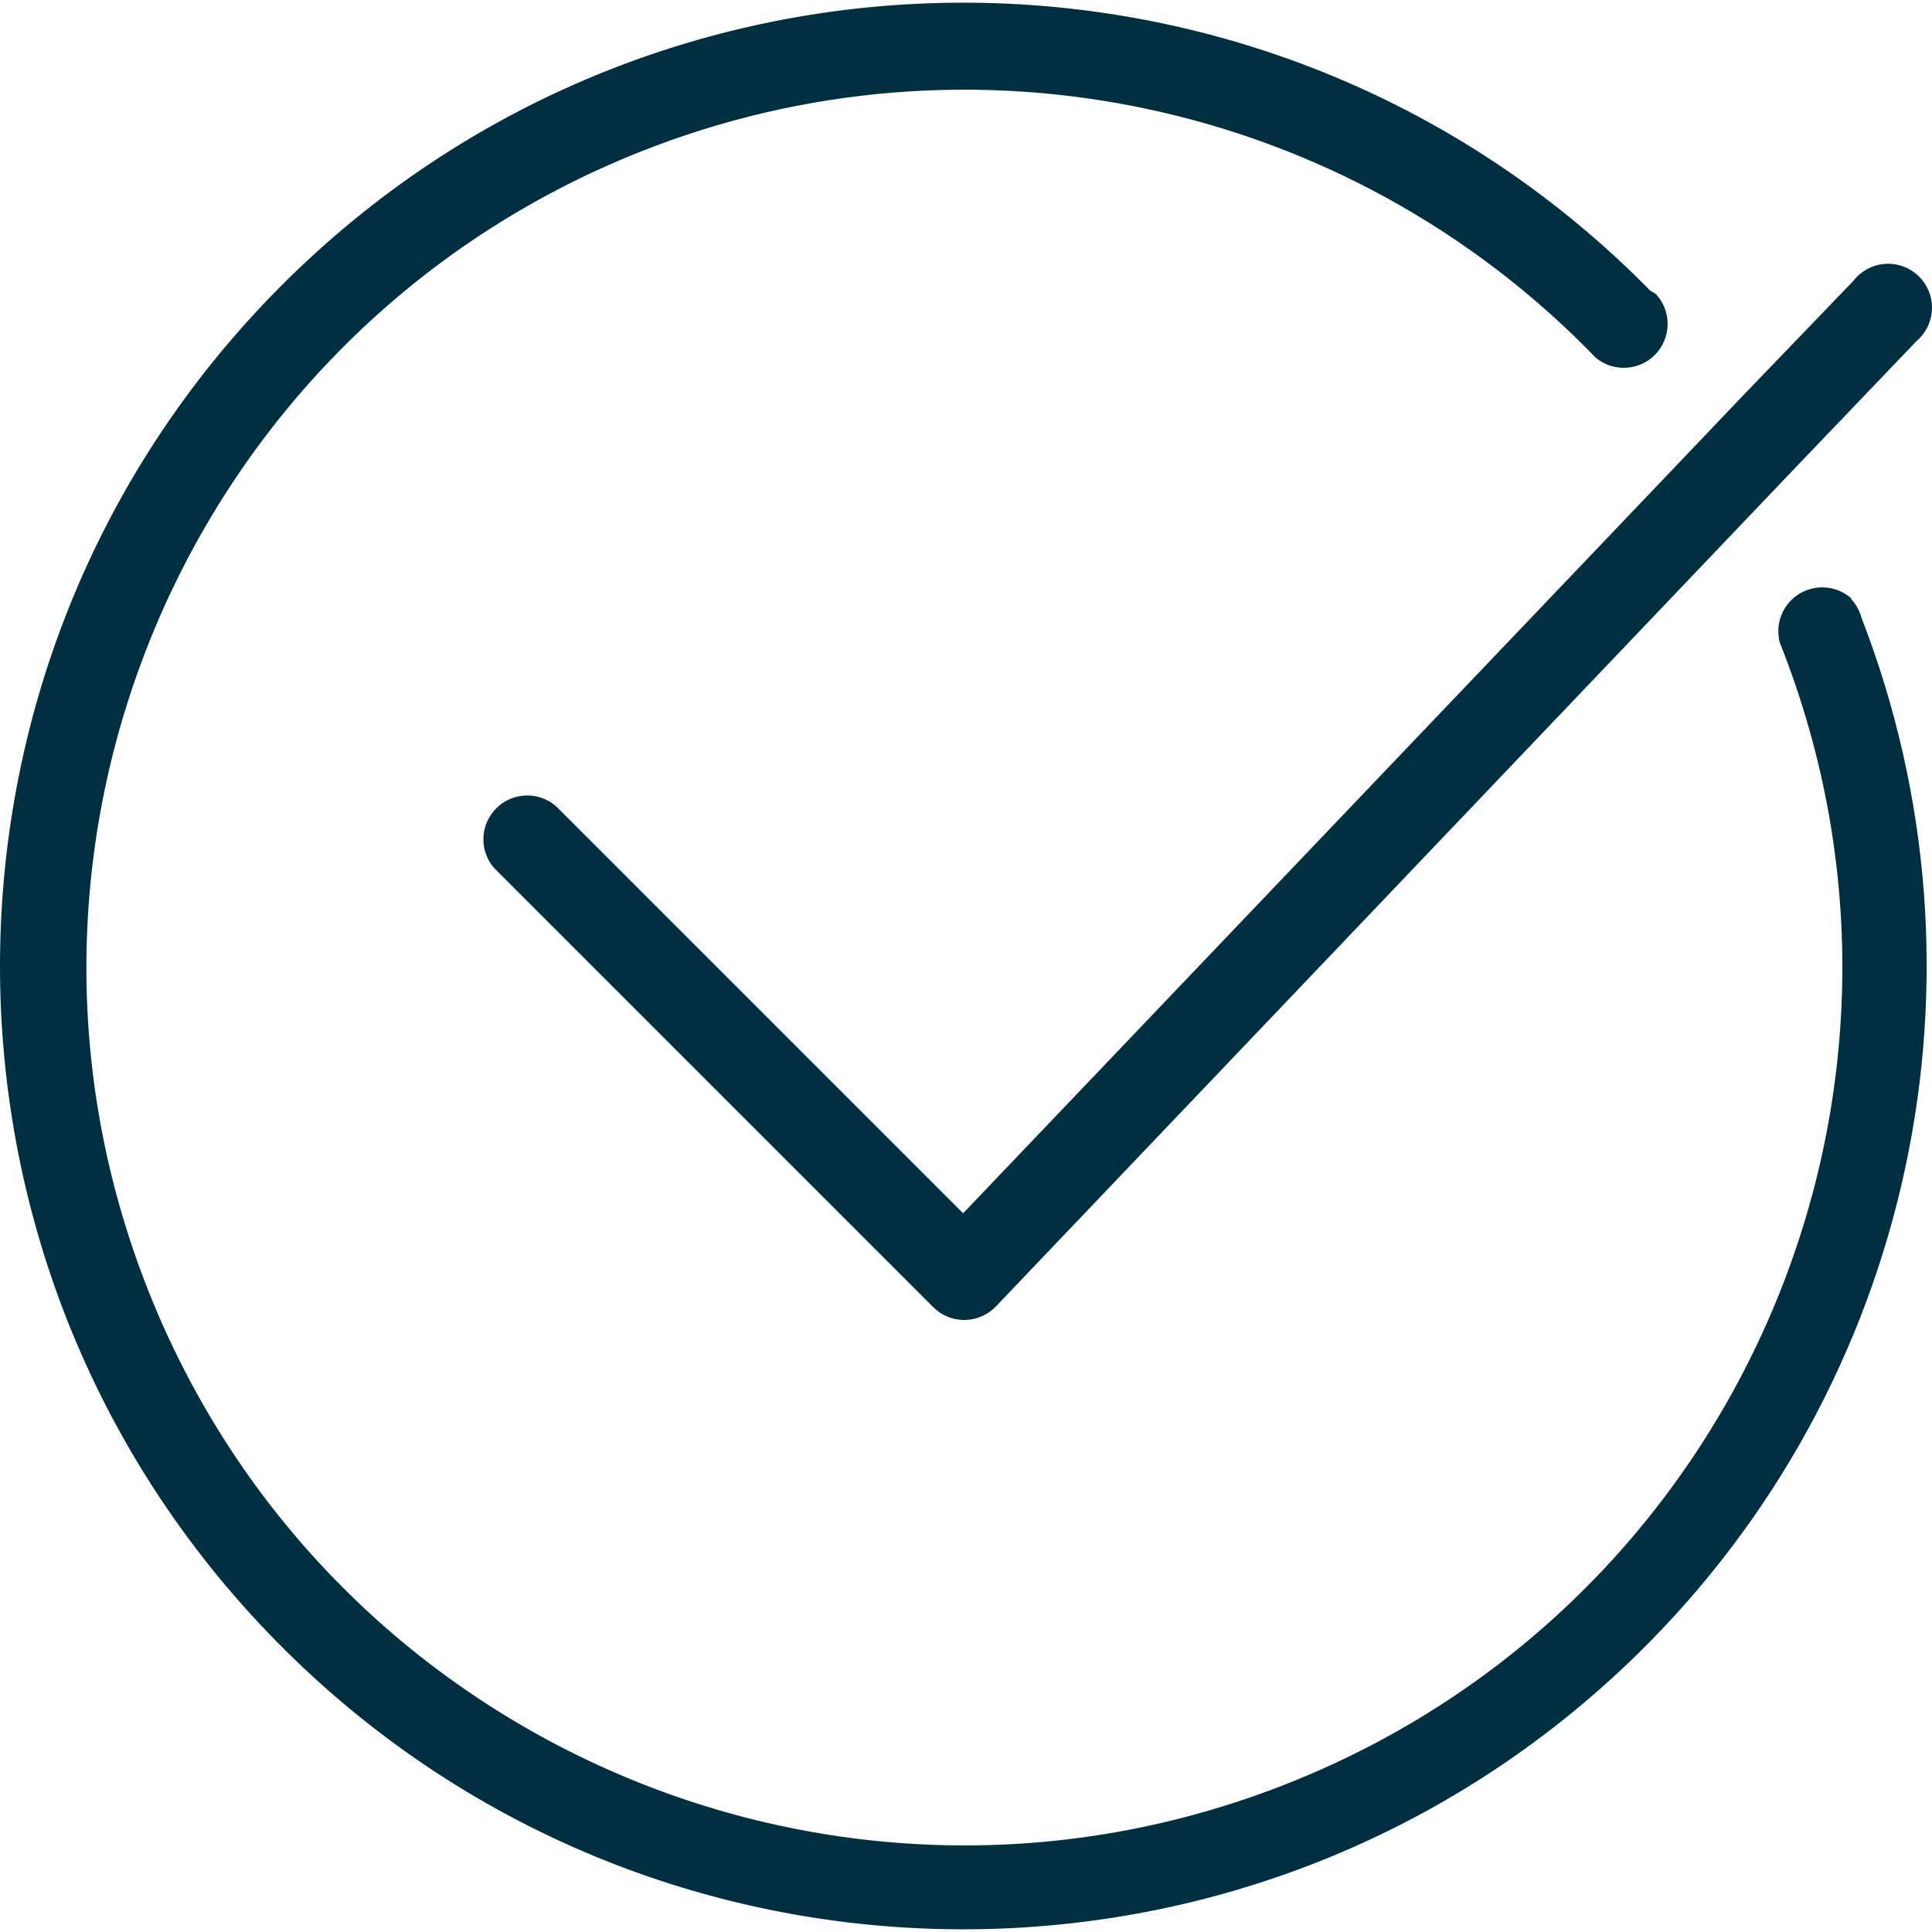
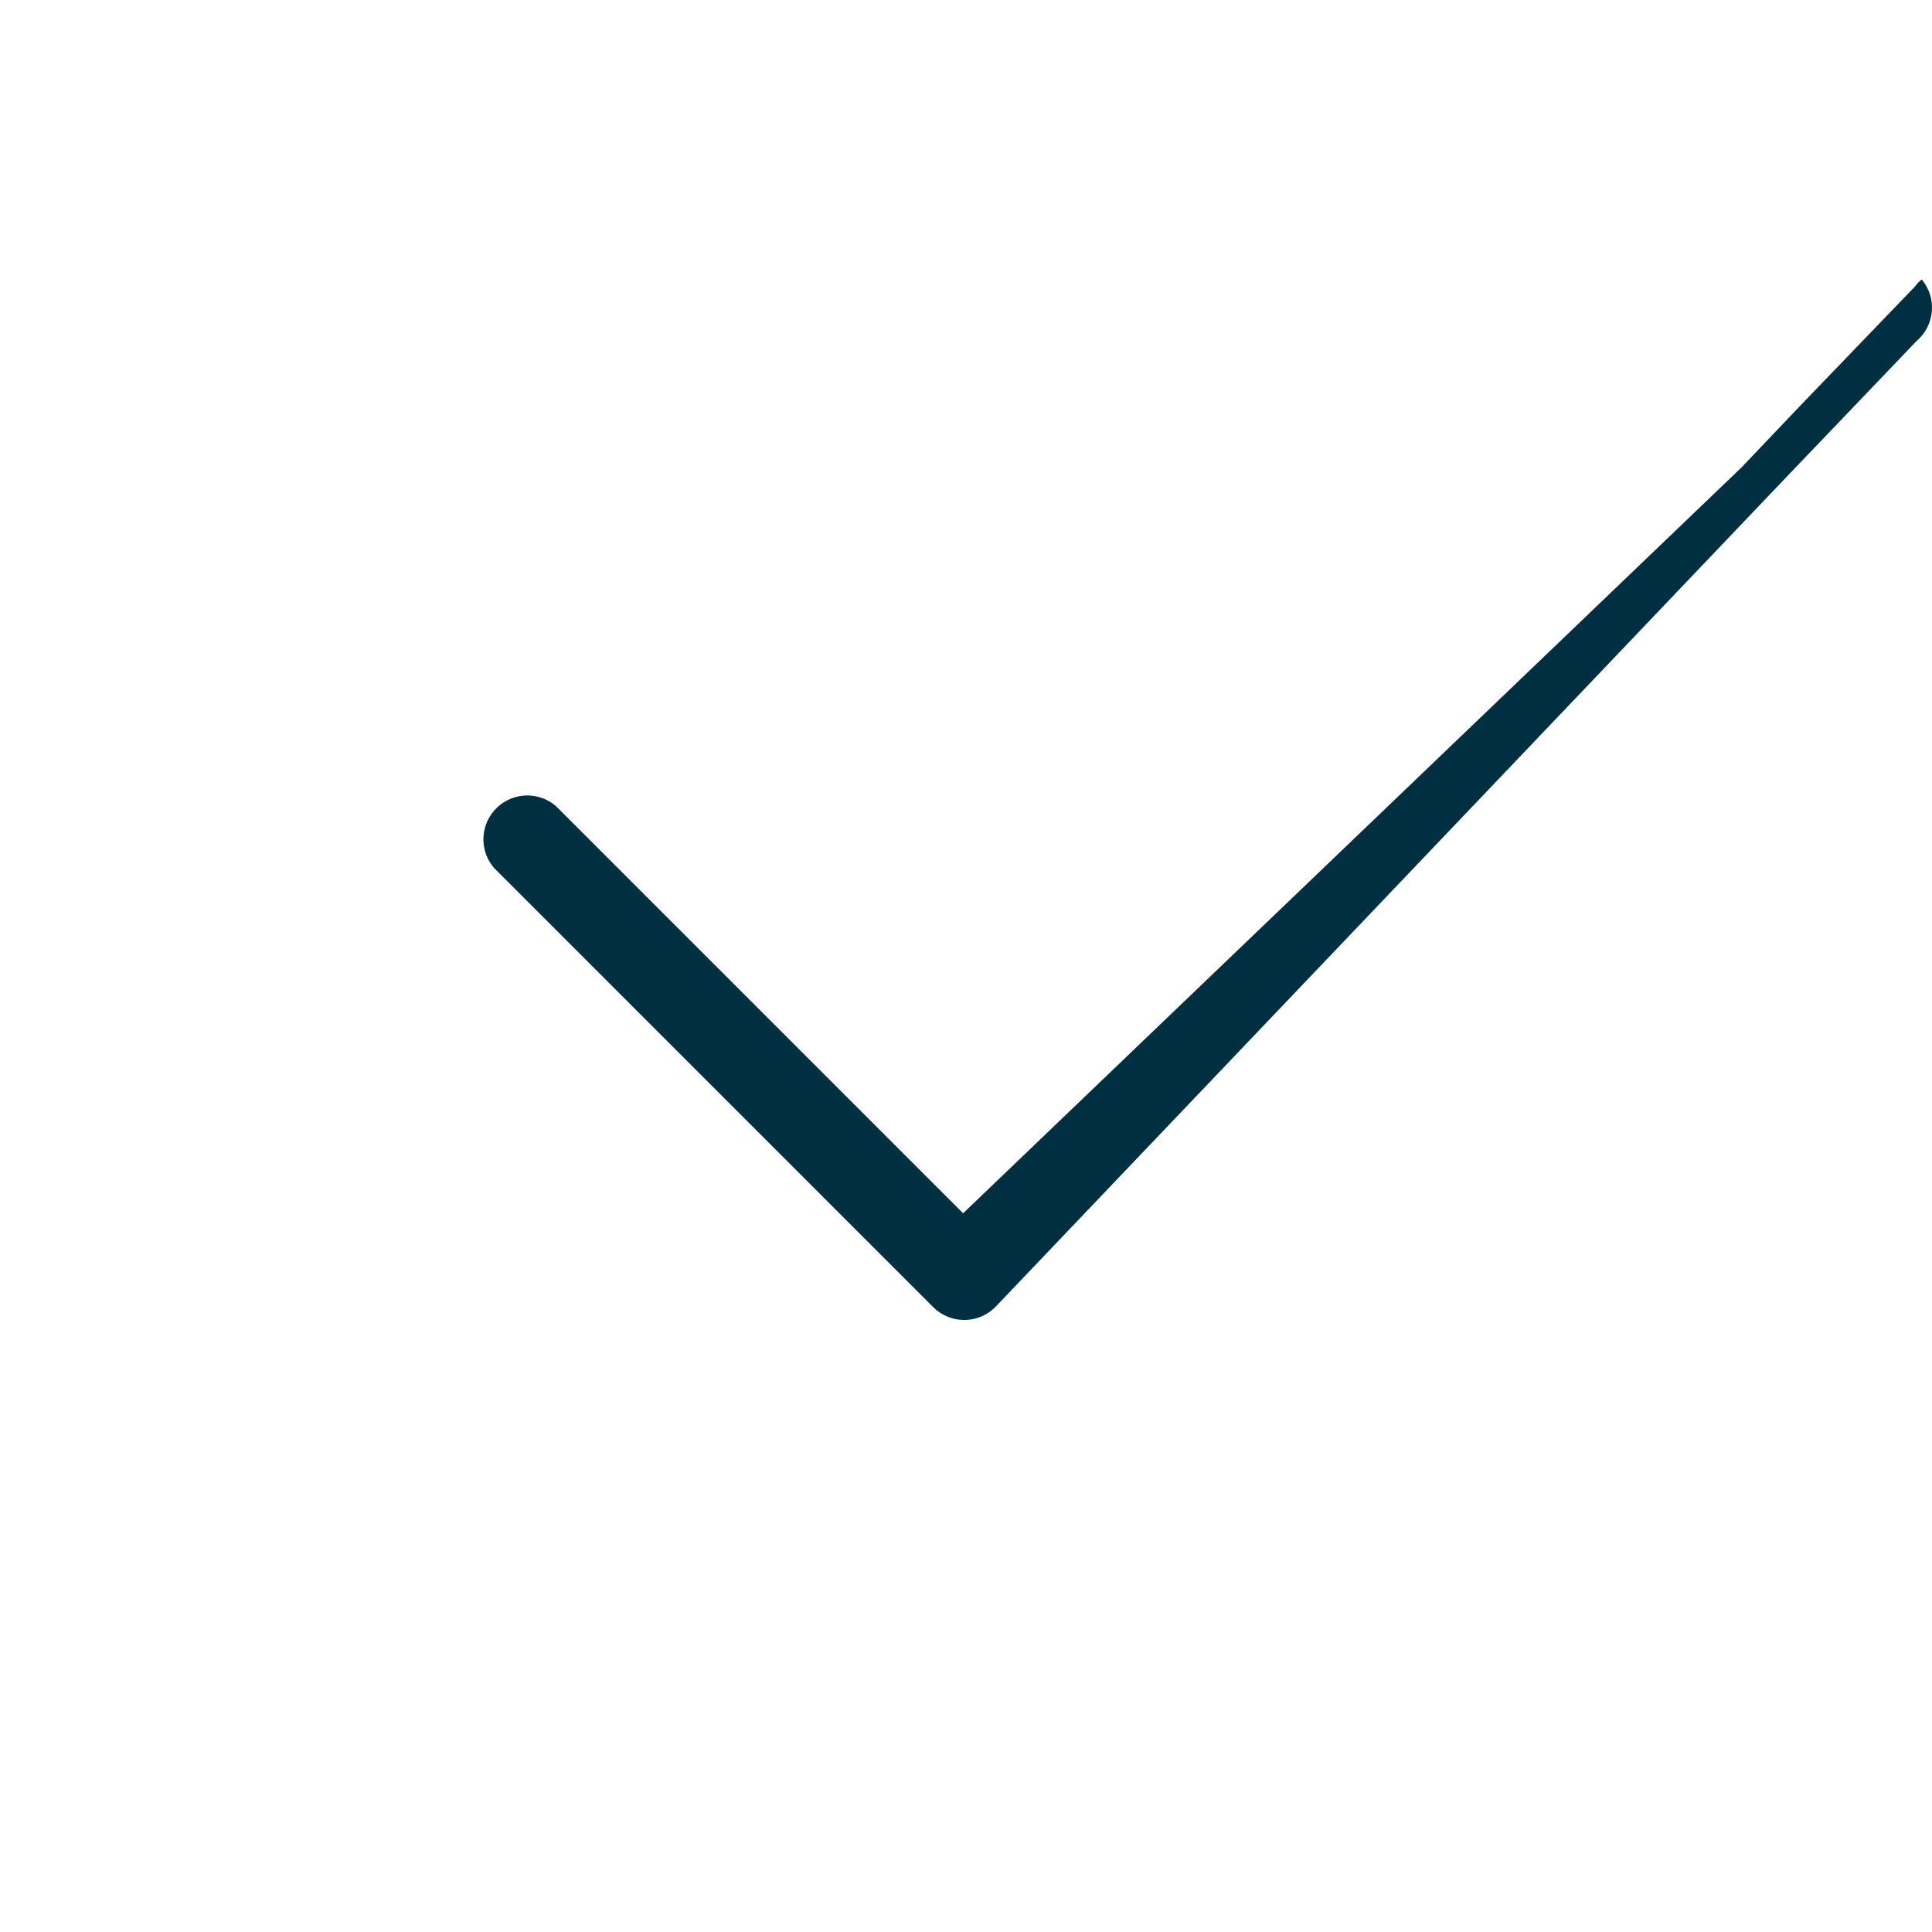
<svg xmlns="http://www.w3.org/2000/svg" width="512" height="512" x="0" y="0" viewBox="0 0 512.257 512.257" style="enable-background:new 0 0 512 512" xml:space="preserve" class="">
  <g>
    <g>
      <g>
        <g>
-           <path d="M147.379,213.709c-4.881-4.18-12.227-3.612-16.407,1.269c-3.731,4.356-3.731,10.781,0,15.138L247.335,346.48 c4.493,4.595,11.86,4.678,16.455,0.185c0.062-0.061,0.124-0.122,0.185-0.185L458.07,142.843l16.64-17.455l33.396-34.909 c4.92-4.134,5.557-11.474,1.423-16.395c-4.134-4.92-11.474-5.557-16.395-1.423c-0.663,0.557-1.261,1.186-1.785,1.876 l-29.905,31.069l-16.175,16.989L255.364,321.694L147.379,213.709z" fill="#002f41" data-original="#000000" class="" />
-           <path d="M490.768,158.785h0.233c-4.742-4.338-12.102-4.01-16.44,0.732c-2.691,2.942-3.689,7.057-2.644,10.905 c47.548,119.414-10.711,254.763-130.124,302.31S87.03,462.021,39.482,342.607C-8.066,223.194,50.193,87.845,169.607,40.297 C257.374,5.35,357.559,26.925,423.161,94.901c4.976,4.067,12.307,3.33,16.374-1.646c3.66-4.478,3.476-10.964-0.432-15.227 c-0.48-0.348-0.986-0.66-1.513-0.931C338.714-23.513,176.998-24.919,76.388,73.957s-102.017,260.592-3.141,361.202 c98.876,100.611,260.592,102.017,361.202,3.141c72.747-71.493,95.986-179.413,59.112-274.511 C493.061,161.914,492.101,160.194,490.768,158.785z" fill="#002f41" data-original="#000000" class="" />
+           <path d="M147.379,213.709c-4.881-4.18-12.227-3.612-16.407,1.269c-3.731,4.356-3.731,10.781,0,15.138L247.335,346.48 c4.493,4.595,11.86,4.678,16.455,0.185c0.062-0.061,0.124-0.122,0.185-0.185L458.07,142.843l16.64-17.455l33.396-34.909 c4.92-4.134,5.557-11.474,1.423-16.395c-0.663,0.557-1.261,1.186-1.785,1.876 l-29.905,31.069l-16.175,16.989L255.364,321.694L147.379,213.709z" fill="#002f41" data-original="#000000" class="" />
        </g>
      </g>
    </g>
    <g> </g>
    <g> </g>
    <g> </g>
    <g> </g>
    <g> </g>
    <g> </g>
    <g> </g>
    <g> </g>
    <g> </g>
    <g> </g>
    <g> </g>
    <g> </g>
    <g> </g>
    <g> </g>
    <g> </g>
  </g>
</svg>